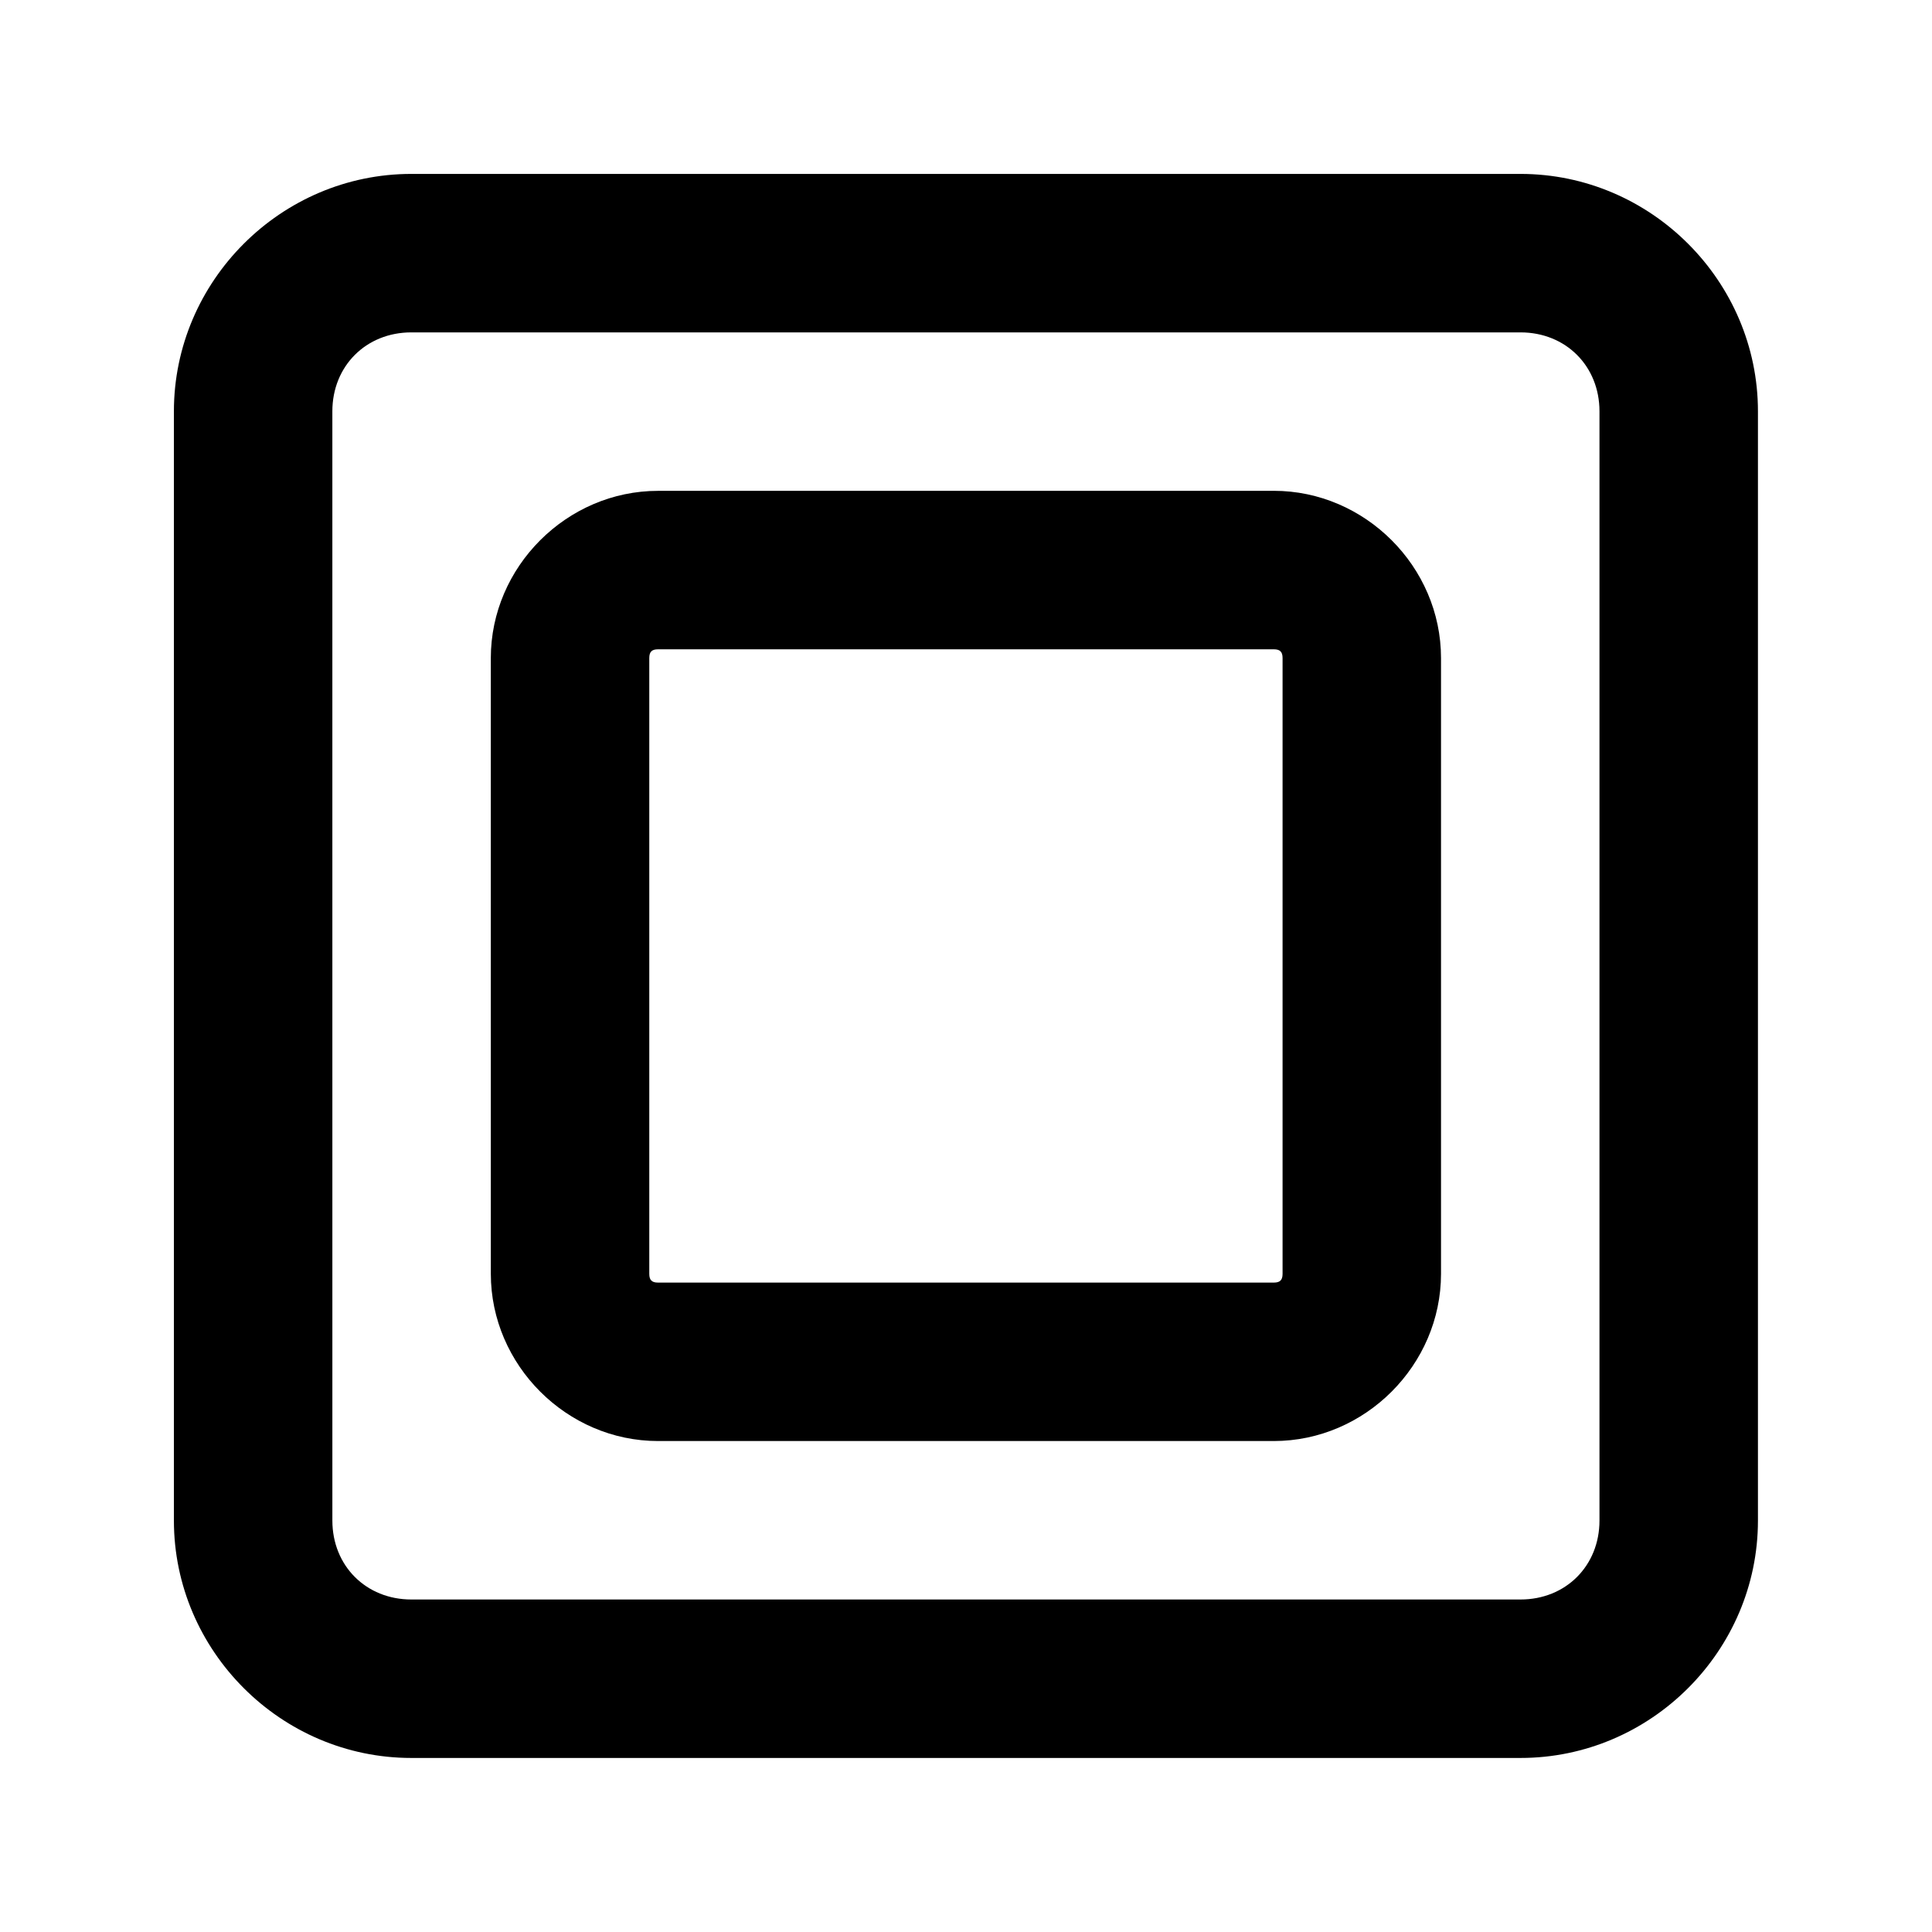
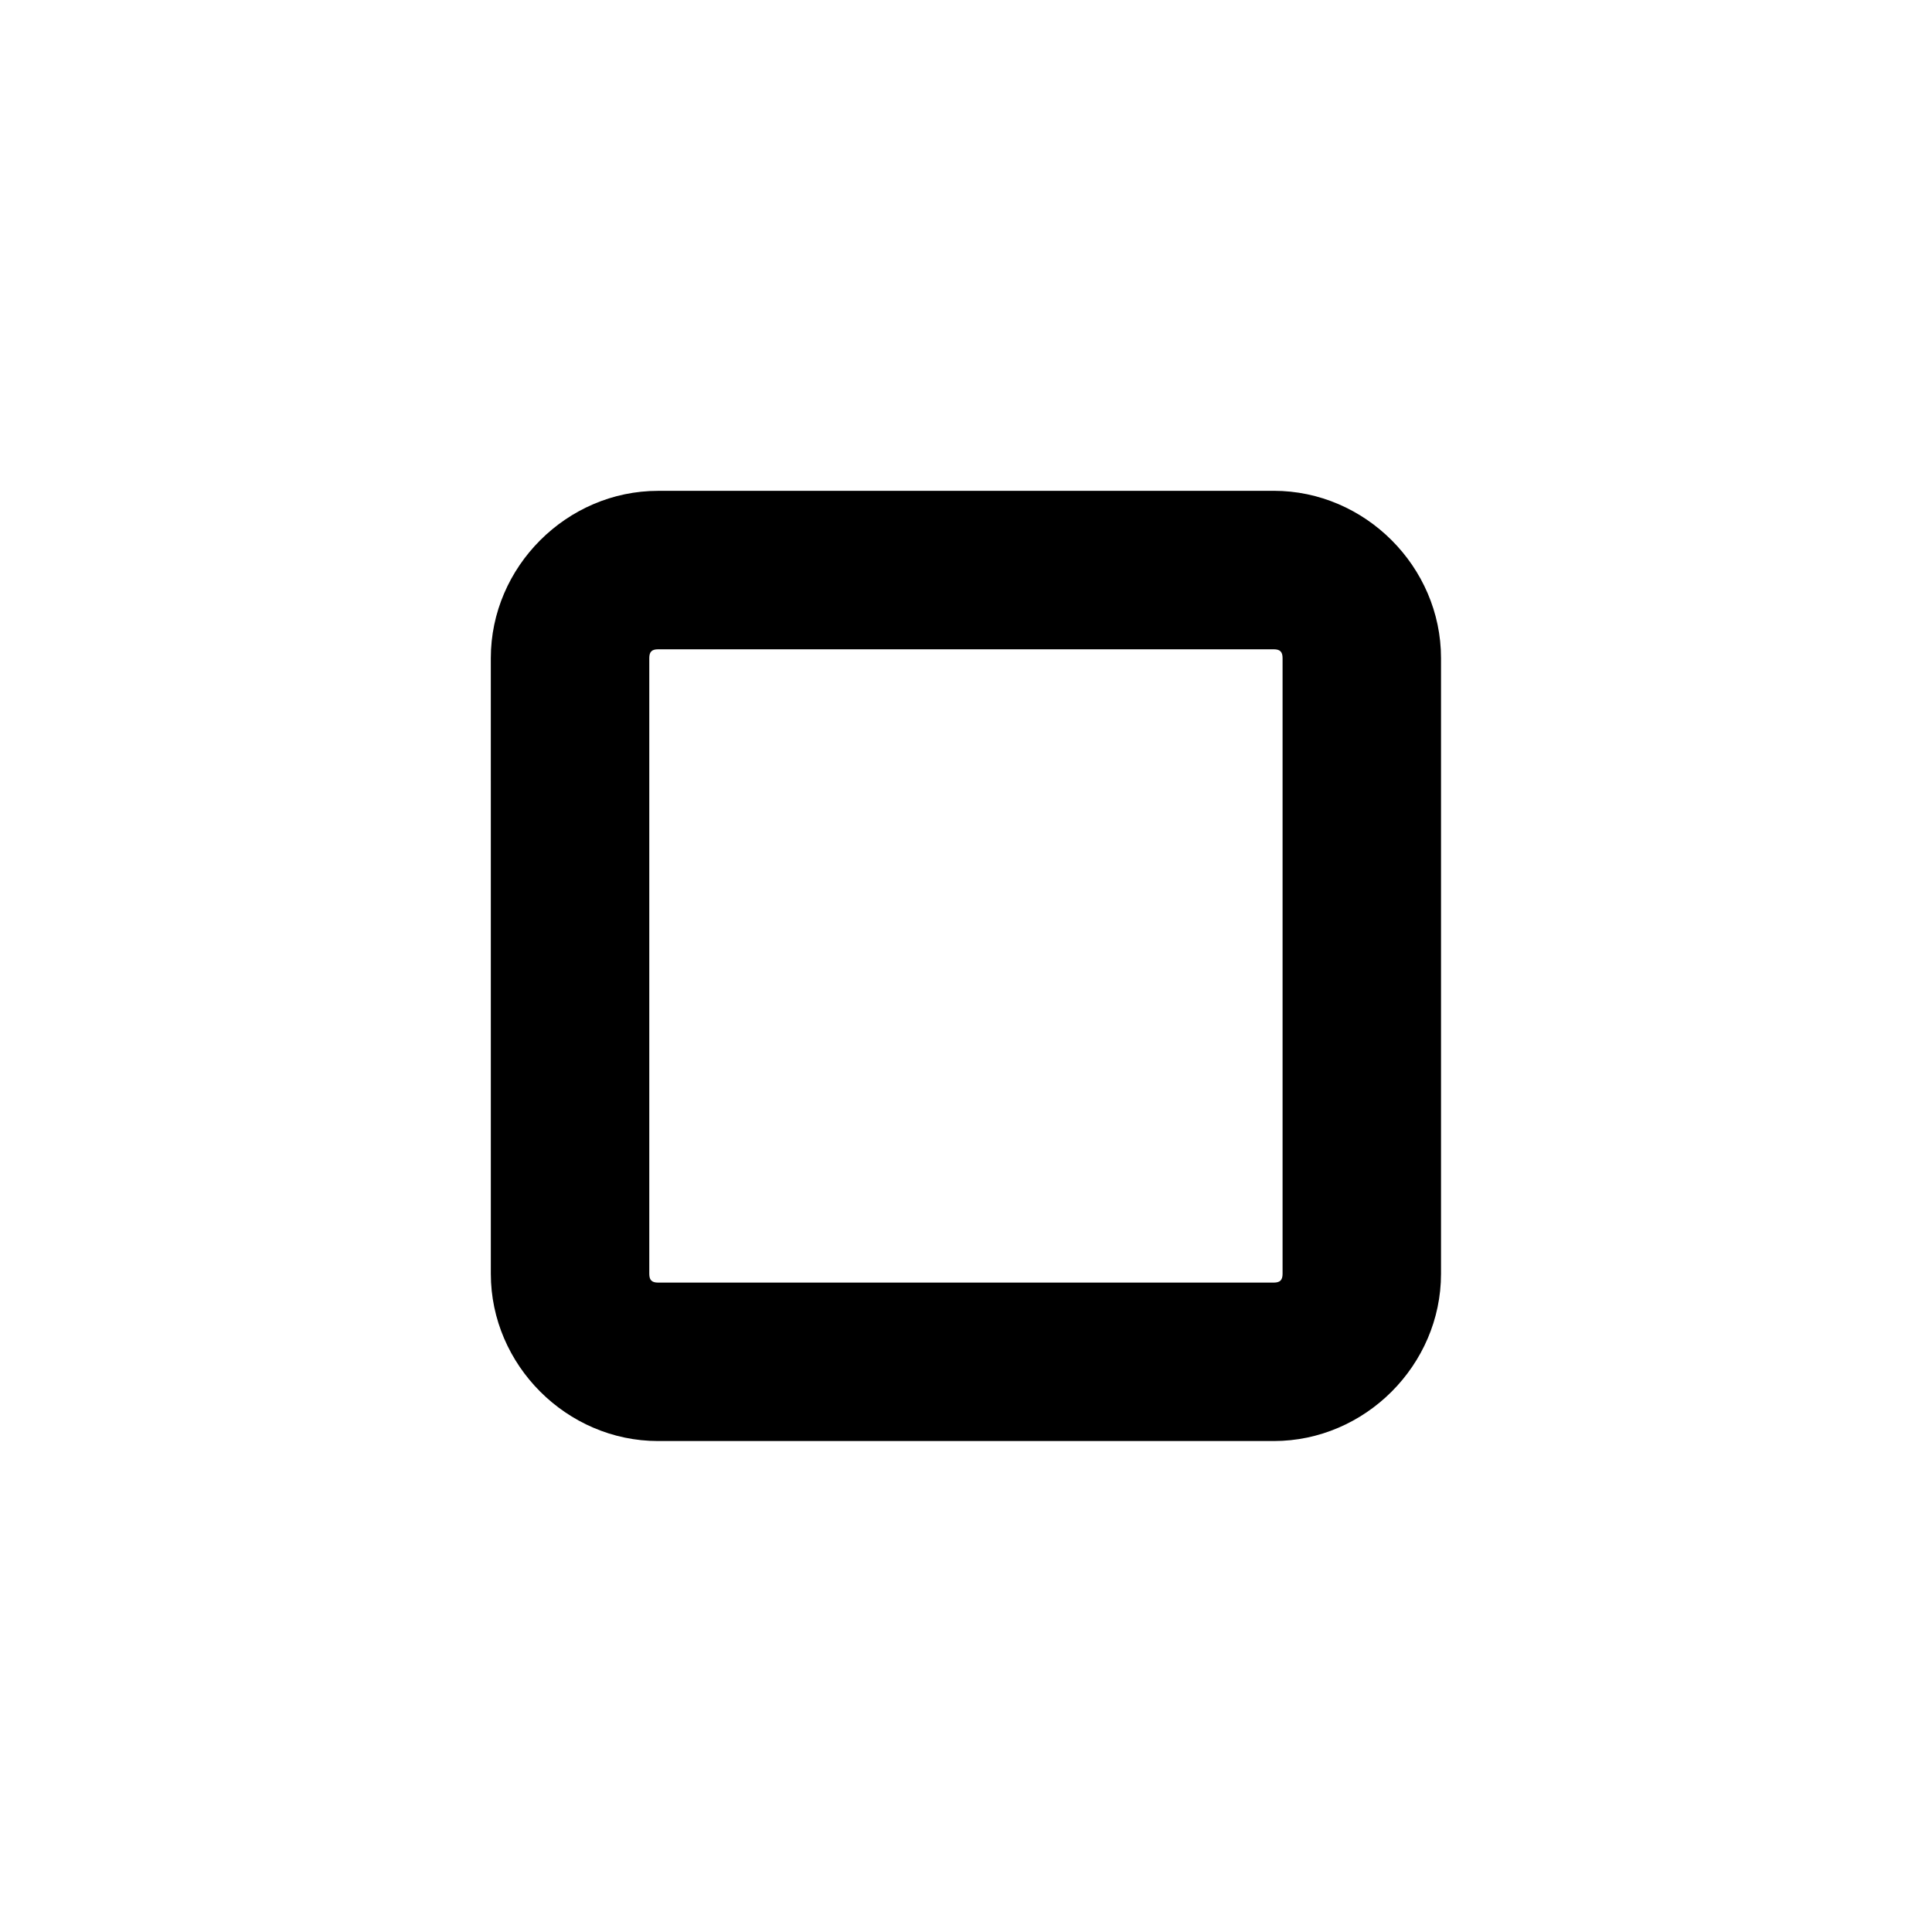
<svg xmlns="http://www.w3.org/2000/svg" fill="#000000" width="800px" height="800px" version="1.1" viewBox="144 144 512 512">
  <g>
-     <path d="m253 190.09c-34.527 0-62.914 28.387-62.914 62.914v293.96c0 34.527 28.387 62.914 62.914 62.914h293.96c34.527 0 62.914-28.387 62.914-62.914v-293.96c0-34.527-28.387-62.914-62.914-62.914zm0 41.996h293.96c11.992 0 20.918 8.926 20.918 20.918v293.96c0 11.992-8.926 20.918-20.918 20.918h-293.96c-11.992 0-20.918-8.926-20.918-20.918l-0.004-293.96c0-11.992 8.926-20.918 20.918-20.918z" />
    <path d="m318.39 274.08c-24.188 0-44.32 20.129-44.32 44.32l0.004 163.17c0 24.188 20.129 44.32 44.32 44.32h163.17c24.188 0 44.32-20.129 44.32-44.32v-163.18c0-24.188-20.129-44.32-44.32-44.32zm0 41.996 163.18-0.004c1.656 0 2.324 0.668 2.324 2.324v163.18c0 1.656-0.668 2.324-2.324 2.324h-163.18c-1.656 0-2.324-0.668-2.324-2.324v-163.18c0-1.656 0.668-2.324 2.324-2.324z" />
  </g>
</svg>